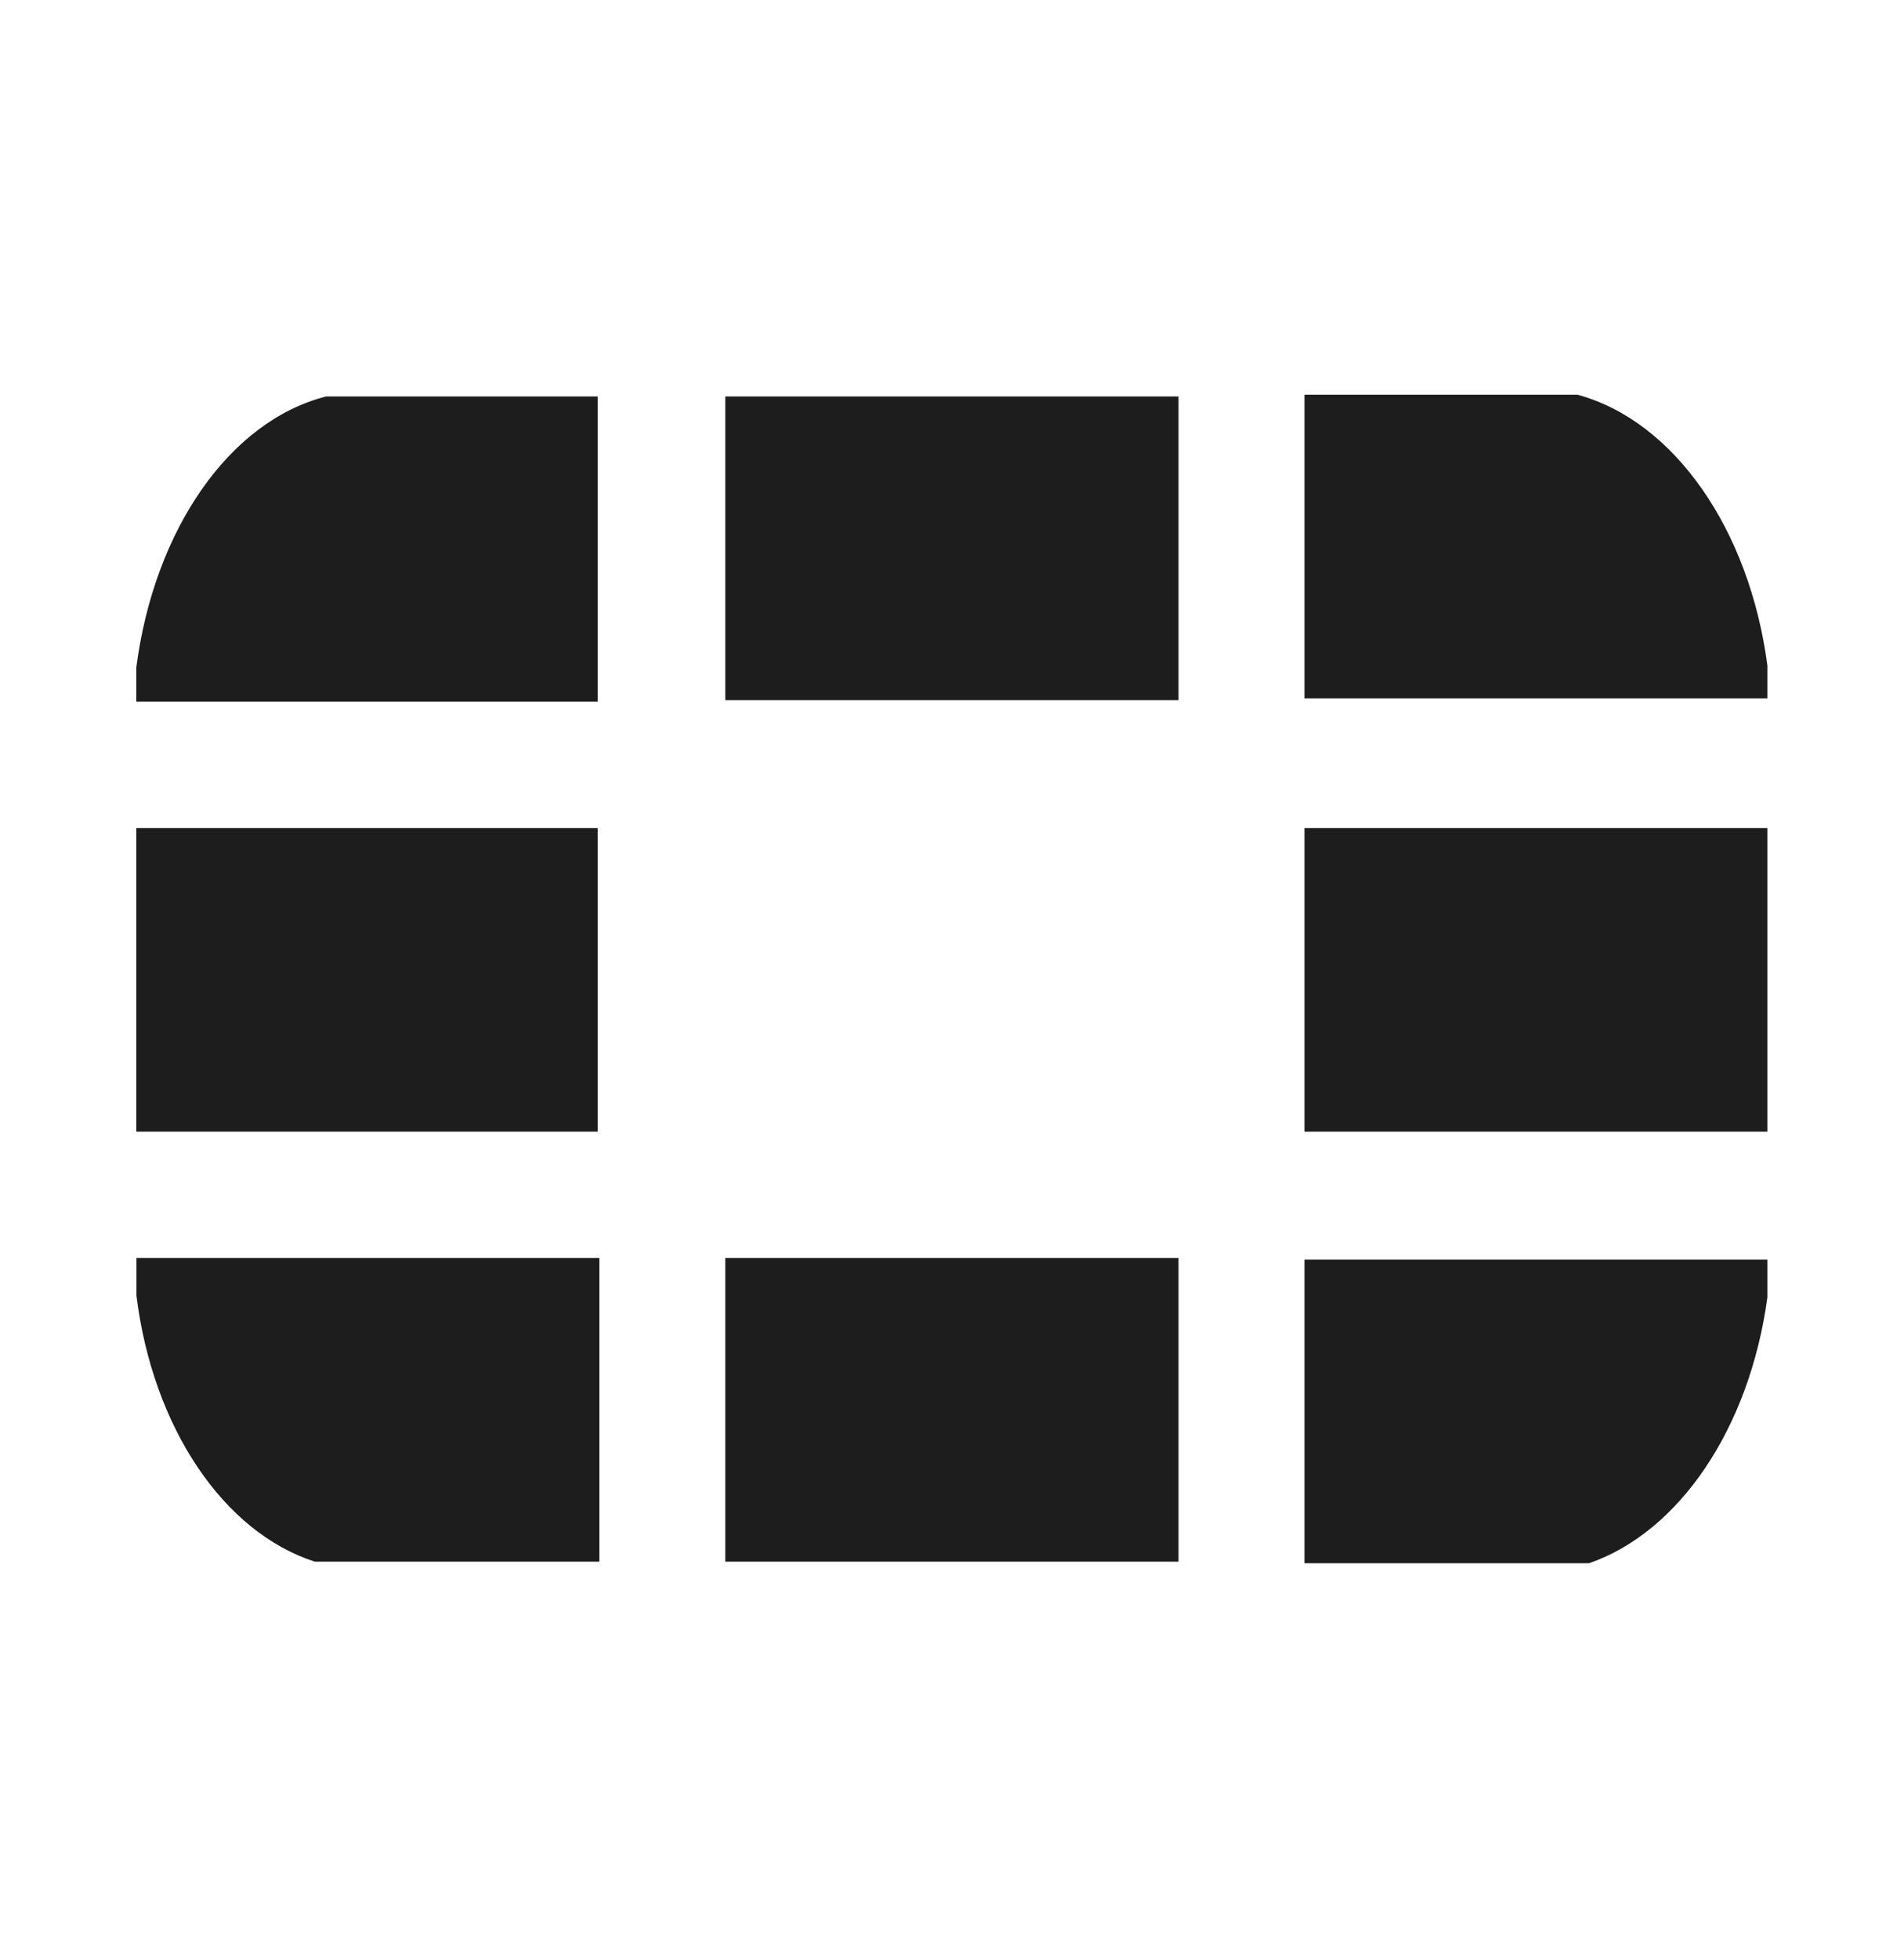
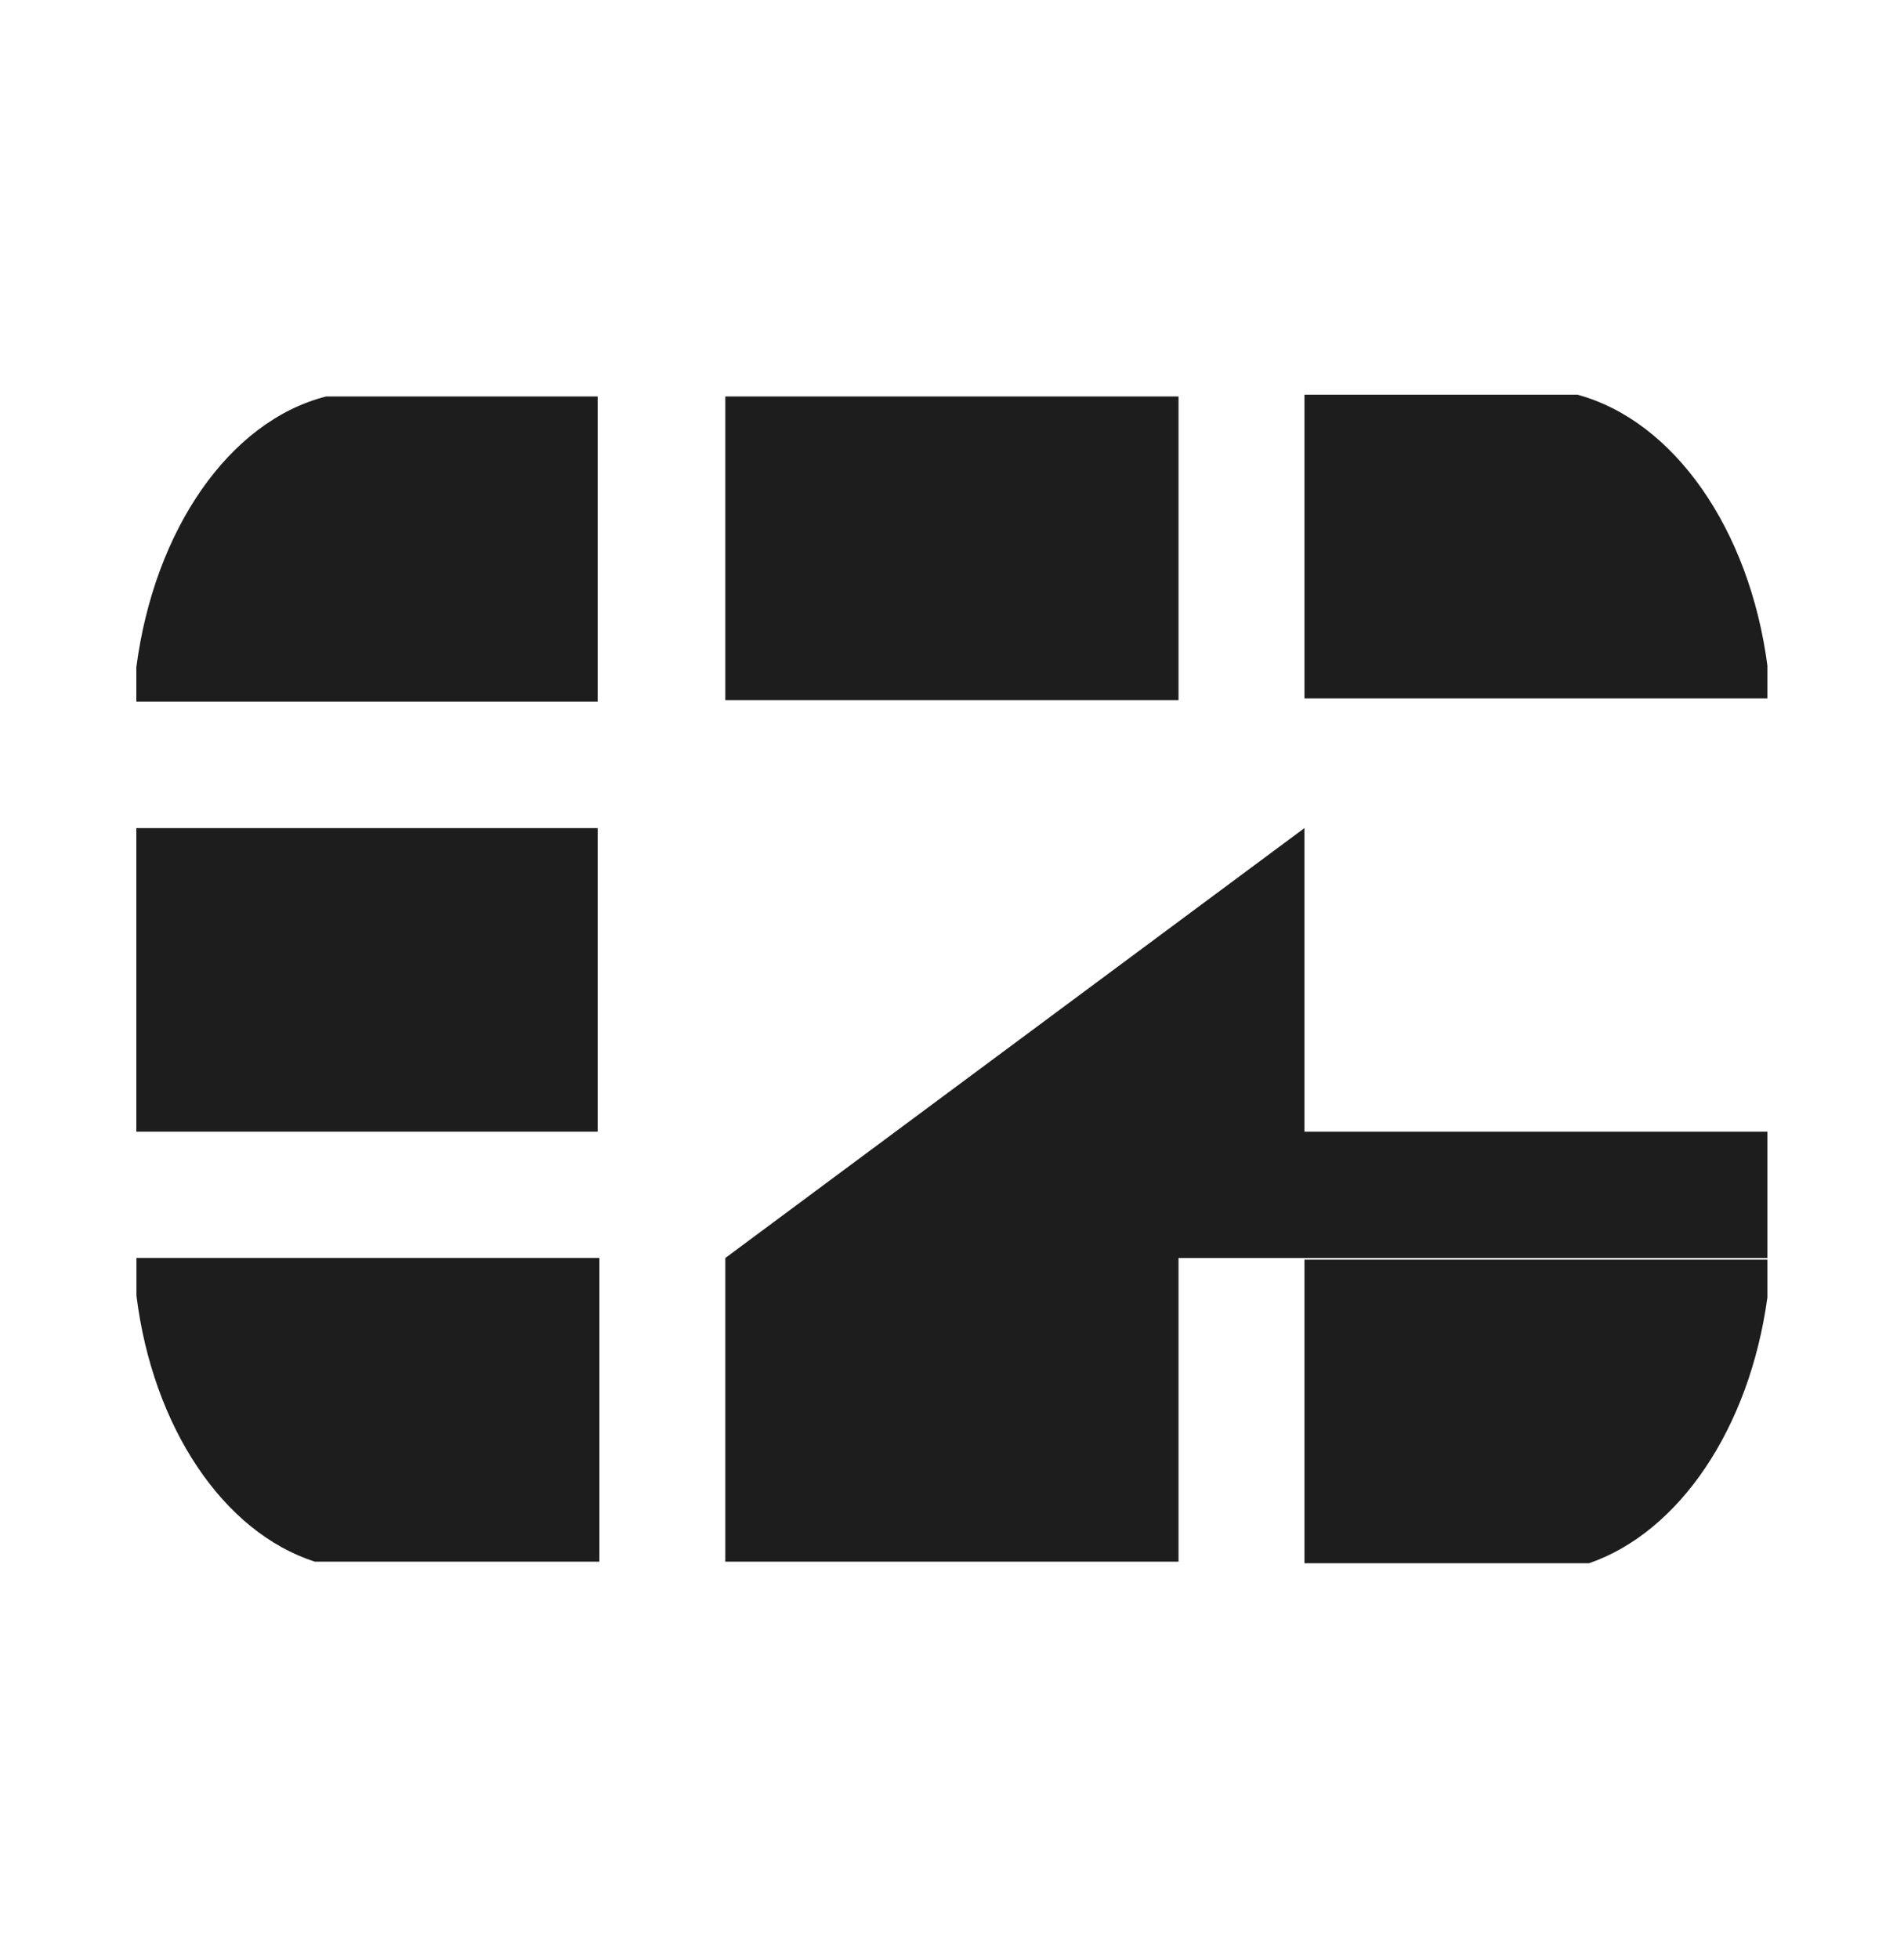
<svg xmlns="http://www.w3.org/2000/svg" width="35" height="36" viewBox="0 0 35 36" fill="none">
-   <path fill-rule="evenodd" clip-rule="evenodd" d="M2.506 15.215H10.987V20.793H2.506V15.215ZM13.333 7.285H21.664V12.863H13.333V7.285ZM13.333 23.114H21.664V28.693H13.333V23.114ZM23.979 15.215H32.489V20.793H23.979V15.215ZM10.987 7.285V12.892H2.506V12.26C2.838 9.726 4.22 7.736 5.994 7.285H10.987ZM11.018 23.114V28.693H5.786C4.101 28.15 2.809 26.22 2.508 23.807V23.114H11.018ZM32.489 12.832H23.979V7.253H29.001C30.775 7.736 32.159 9.726 32.489 12.229V12.832ZM23.979 28.722V23.145H32.489V23.838C32.159 26.251 30.865 28.15 29.212 28.722H23.979Z" fill="#1D1D1D" />
+   <path fill-rule="evenodd" clip-rule="evenodd" d="M2.506 15.215H10.987V20.793H2.506V15.215ZM13.333 7.285H21.664V12.863H13.333V7.285ZM13.333 23.114H21.664V28.693H13.333V23.114ZH32.489V20.793H23.979V15.215ZM10.987 7.285V12.892H2.506V12.26C2.838 9.726 4.22 7.736 5.994 7.285H10.987ZM11.018 23.114V28.693H5.786C4.101 28.15 2.809 26.22 2.508 23.807V23.114H11.018ZM32.489 12.832H23.979V7.253H29.001C30.775 7.736 32.159 9.726 32.489 12.229V12.832ZM23.979 28.722V23.145H32.489V23.838C32.159 26.251 30.865 28.15 29.212 28.722H23.979Z" fill="#1D1D1D" />
</svg>